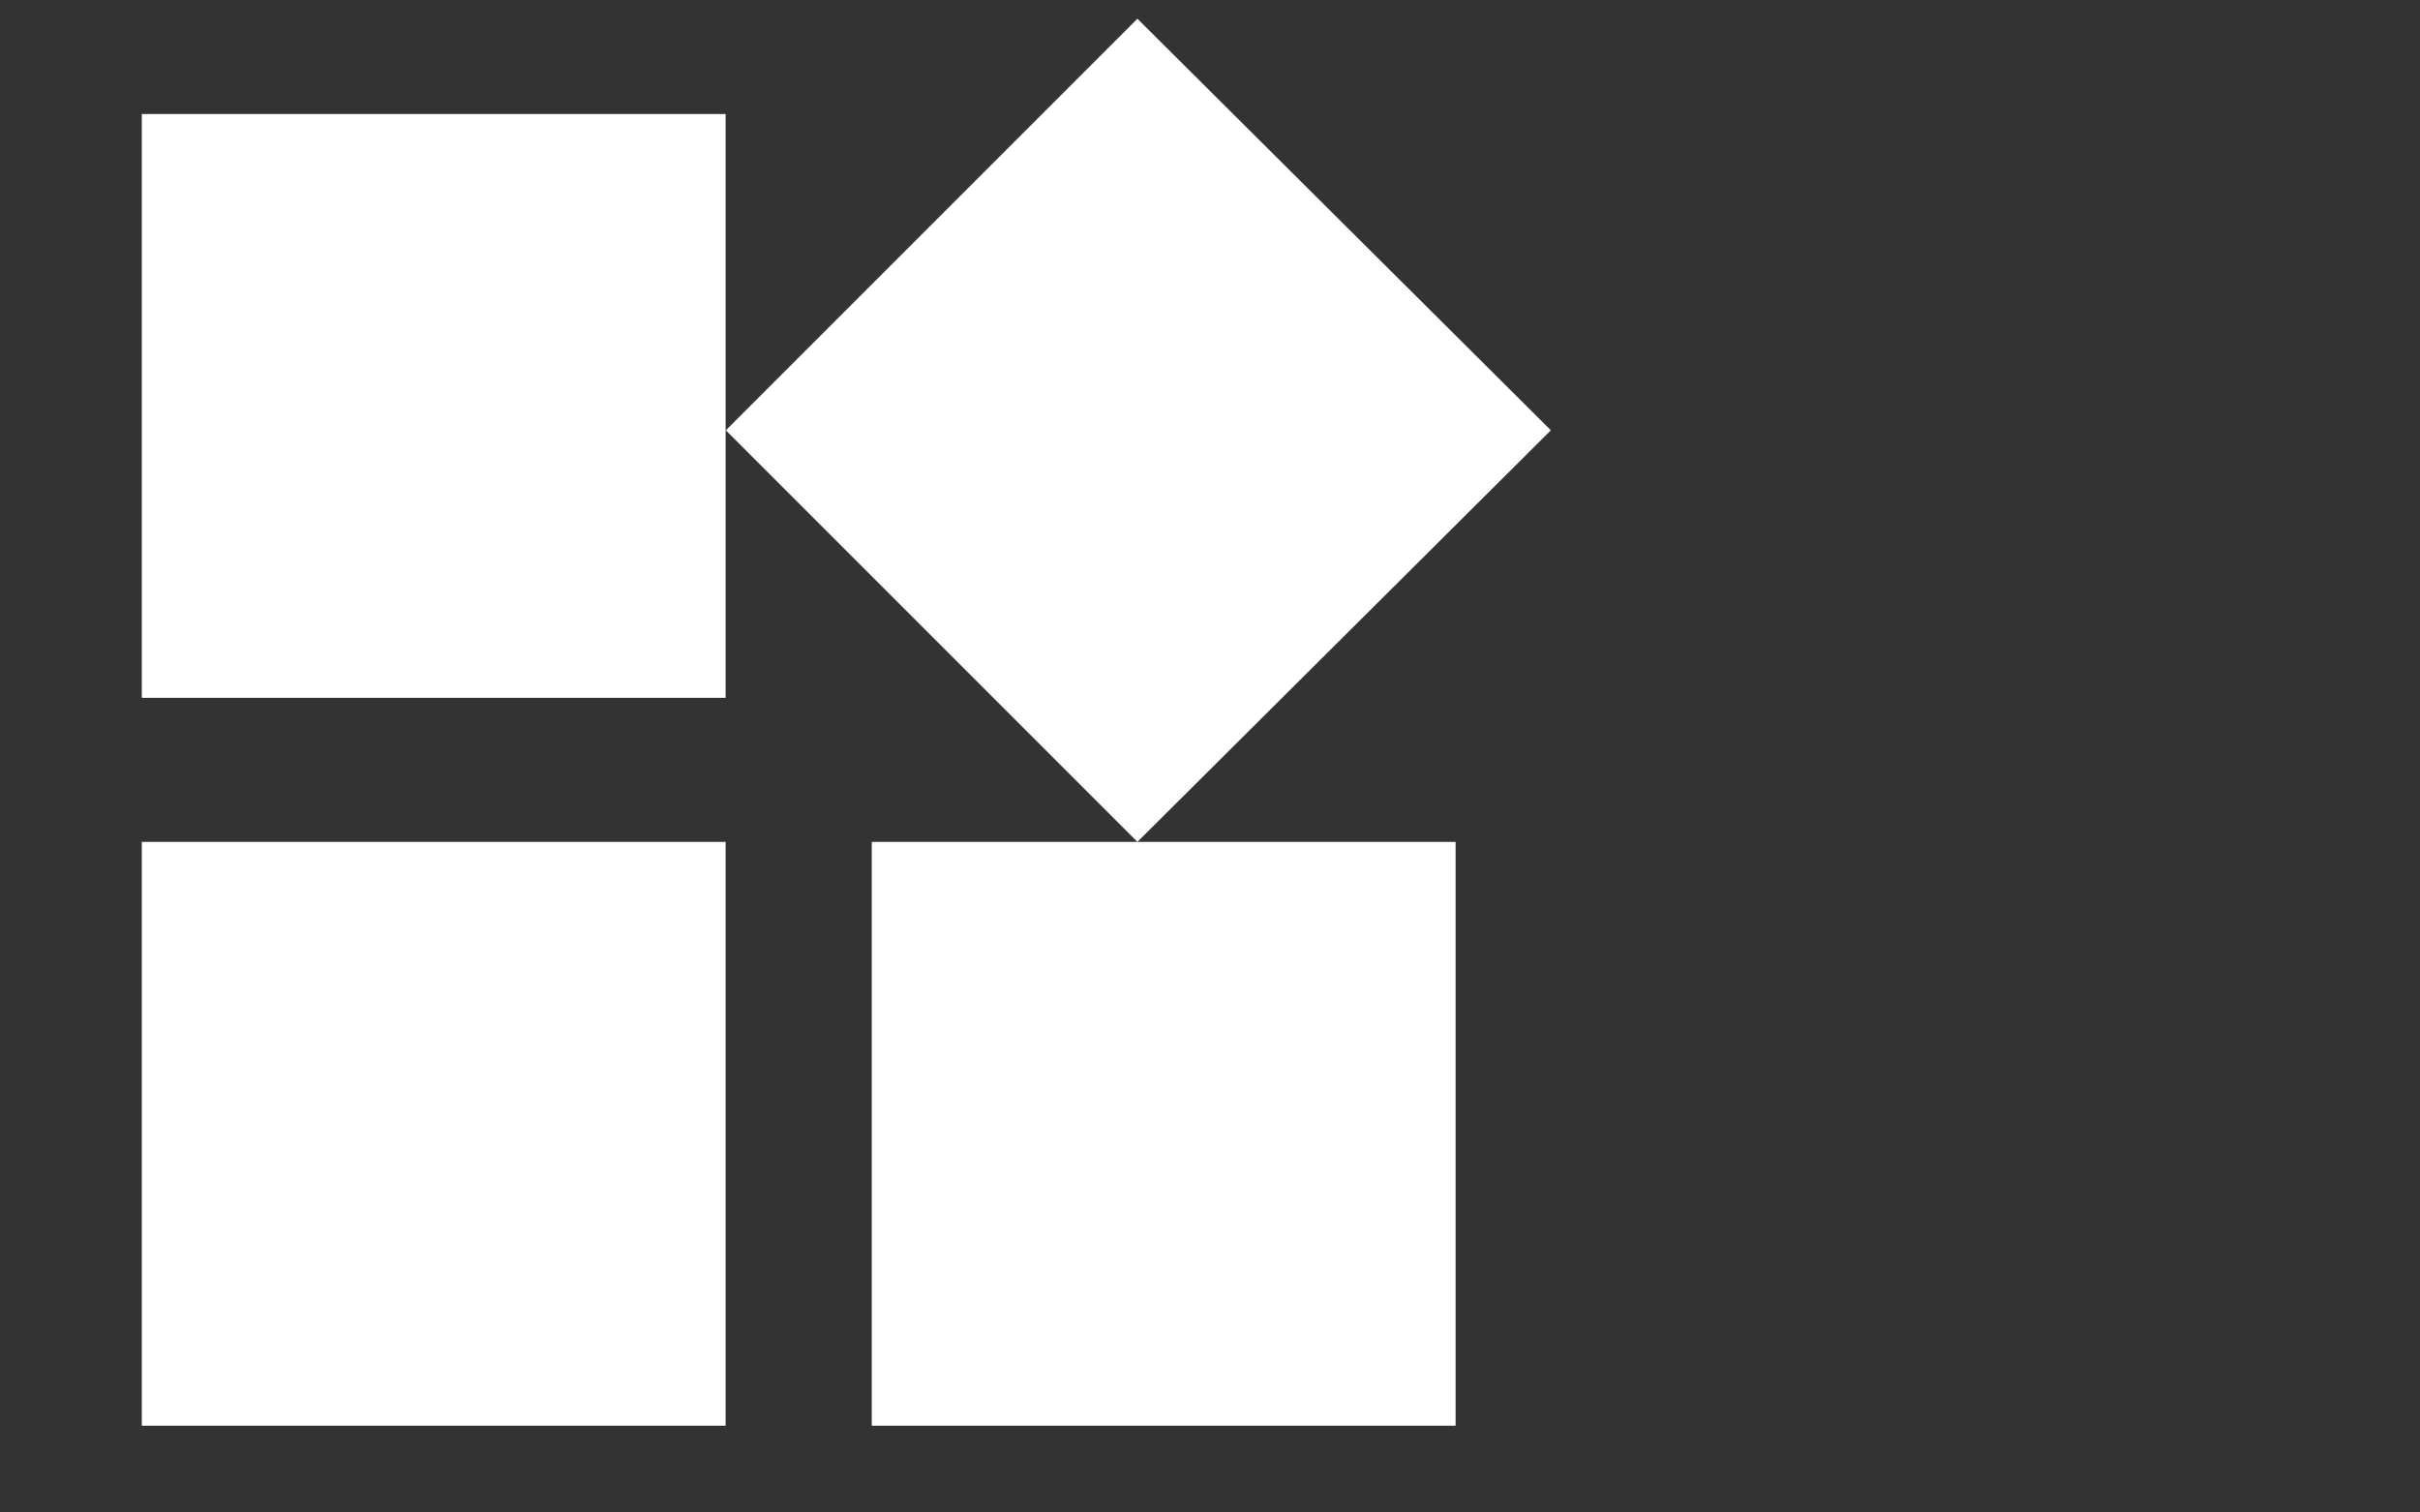
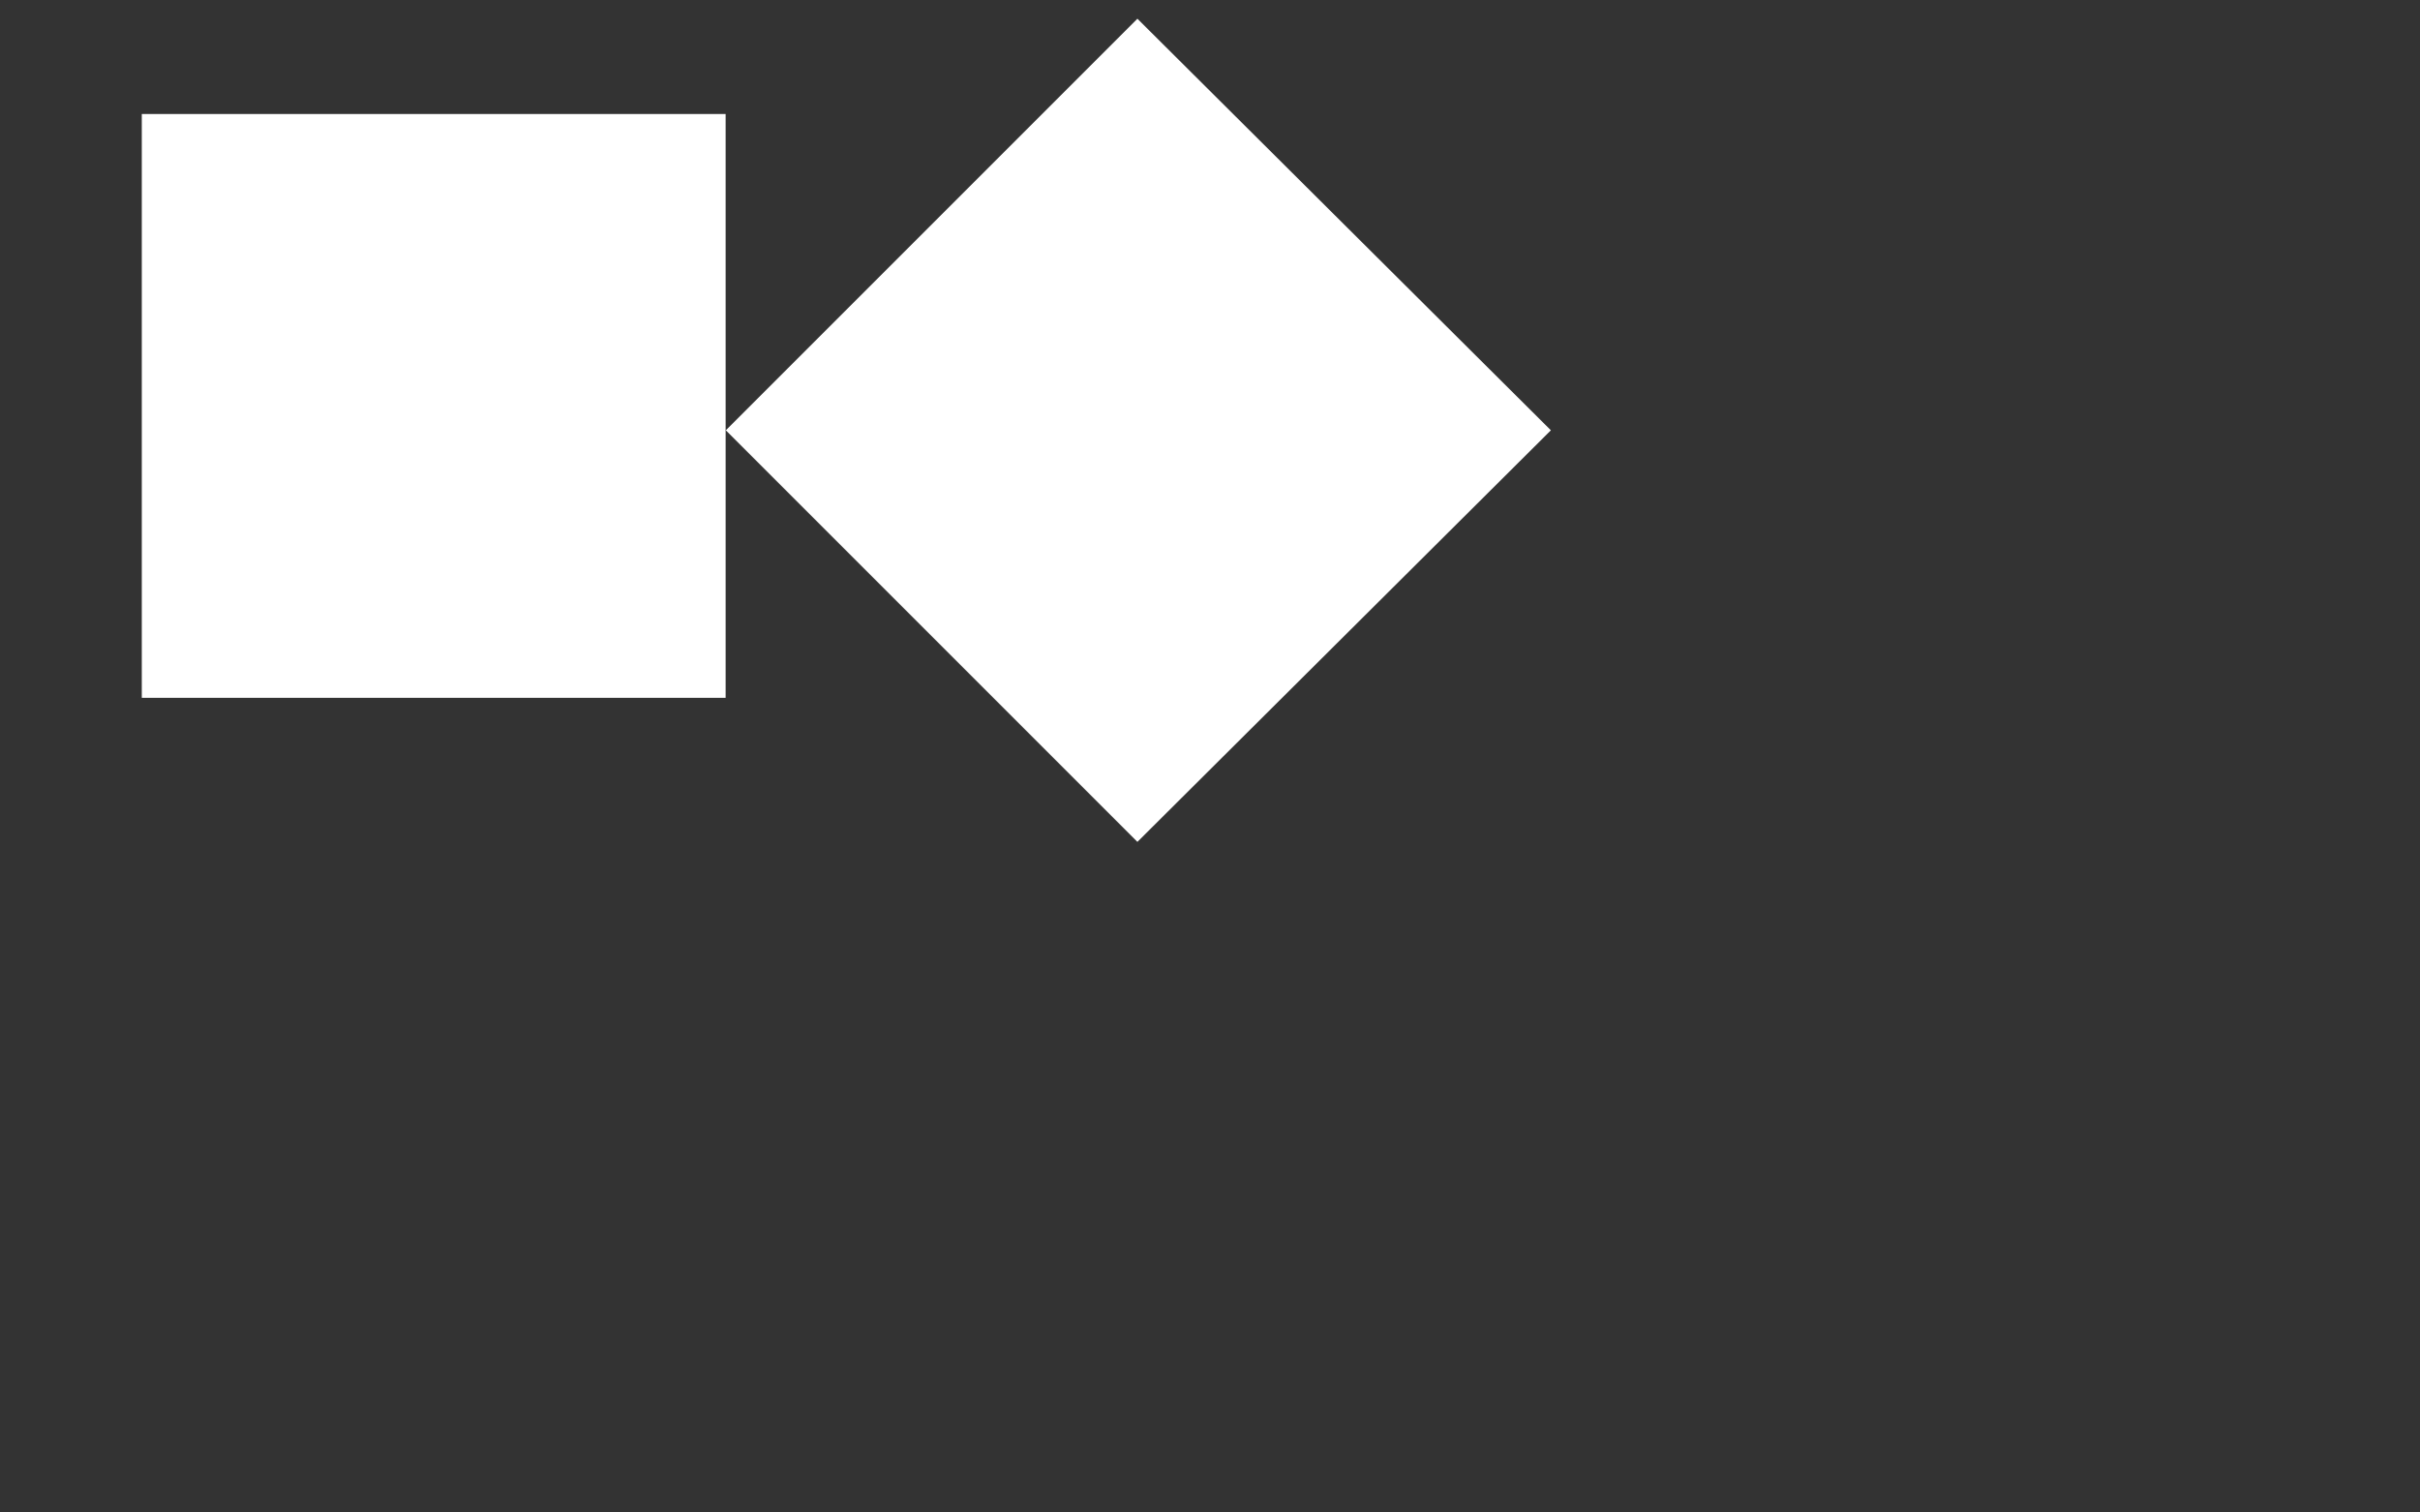
<svg xmlns="http://www.w3.org/2000/svg" version="1.1" id="Capa_1" x="0px" y="0px" viewBox="0 0 1280 800" enable-background="new 0 0 1280 800" xml:space="preserve">
  <rect x="0" y="0" width="1280" height="800" fill="#333333" stroke="none" />
-   <rect x="461.1" y="445.3" fill="#FFFFFF" width="308.8" height="308.8" />
-   <rect x="75" y="445.3" fill="#FFFFFF" width="308.8" height="308.8" />
  <rect x="75" y="60.3" fill="#FFFFFF" width="308.8" height="308.8" />
  <polygon fill="#FFFFFF" points="601.6,9.9 383.9,227.6 601.6,445.3 820.3,227.6 " />
</svg>